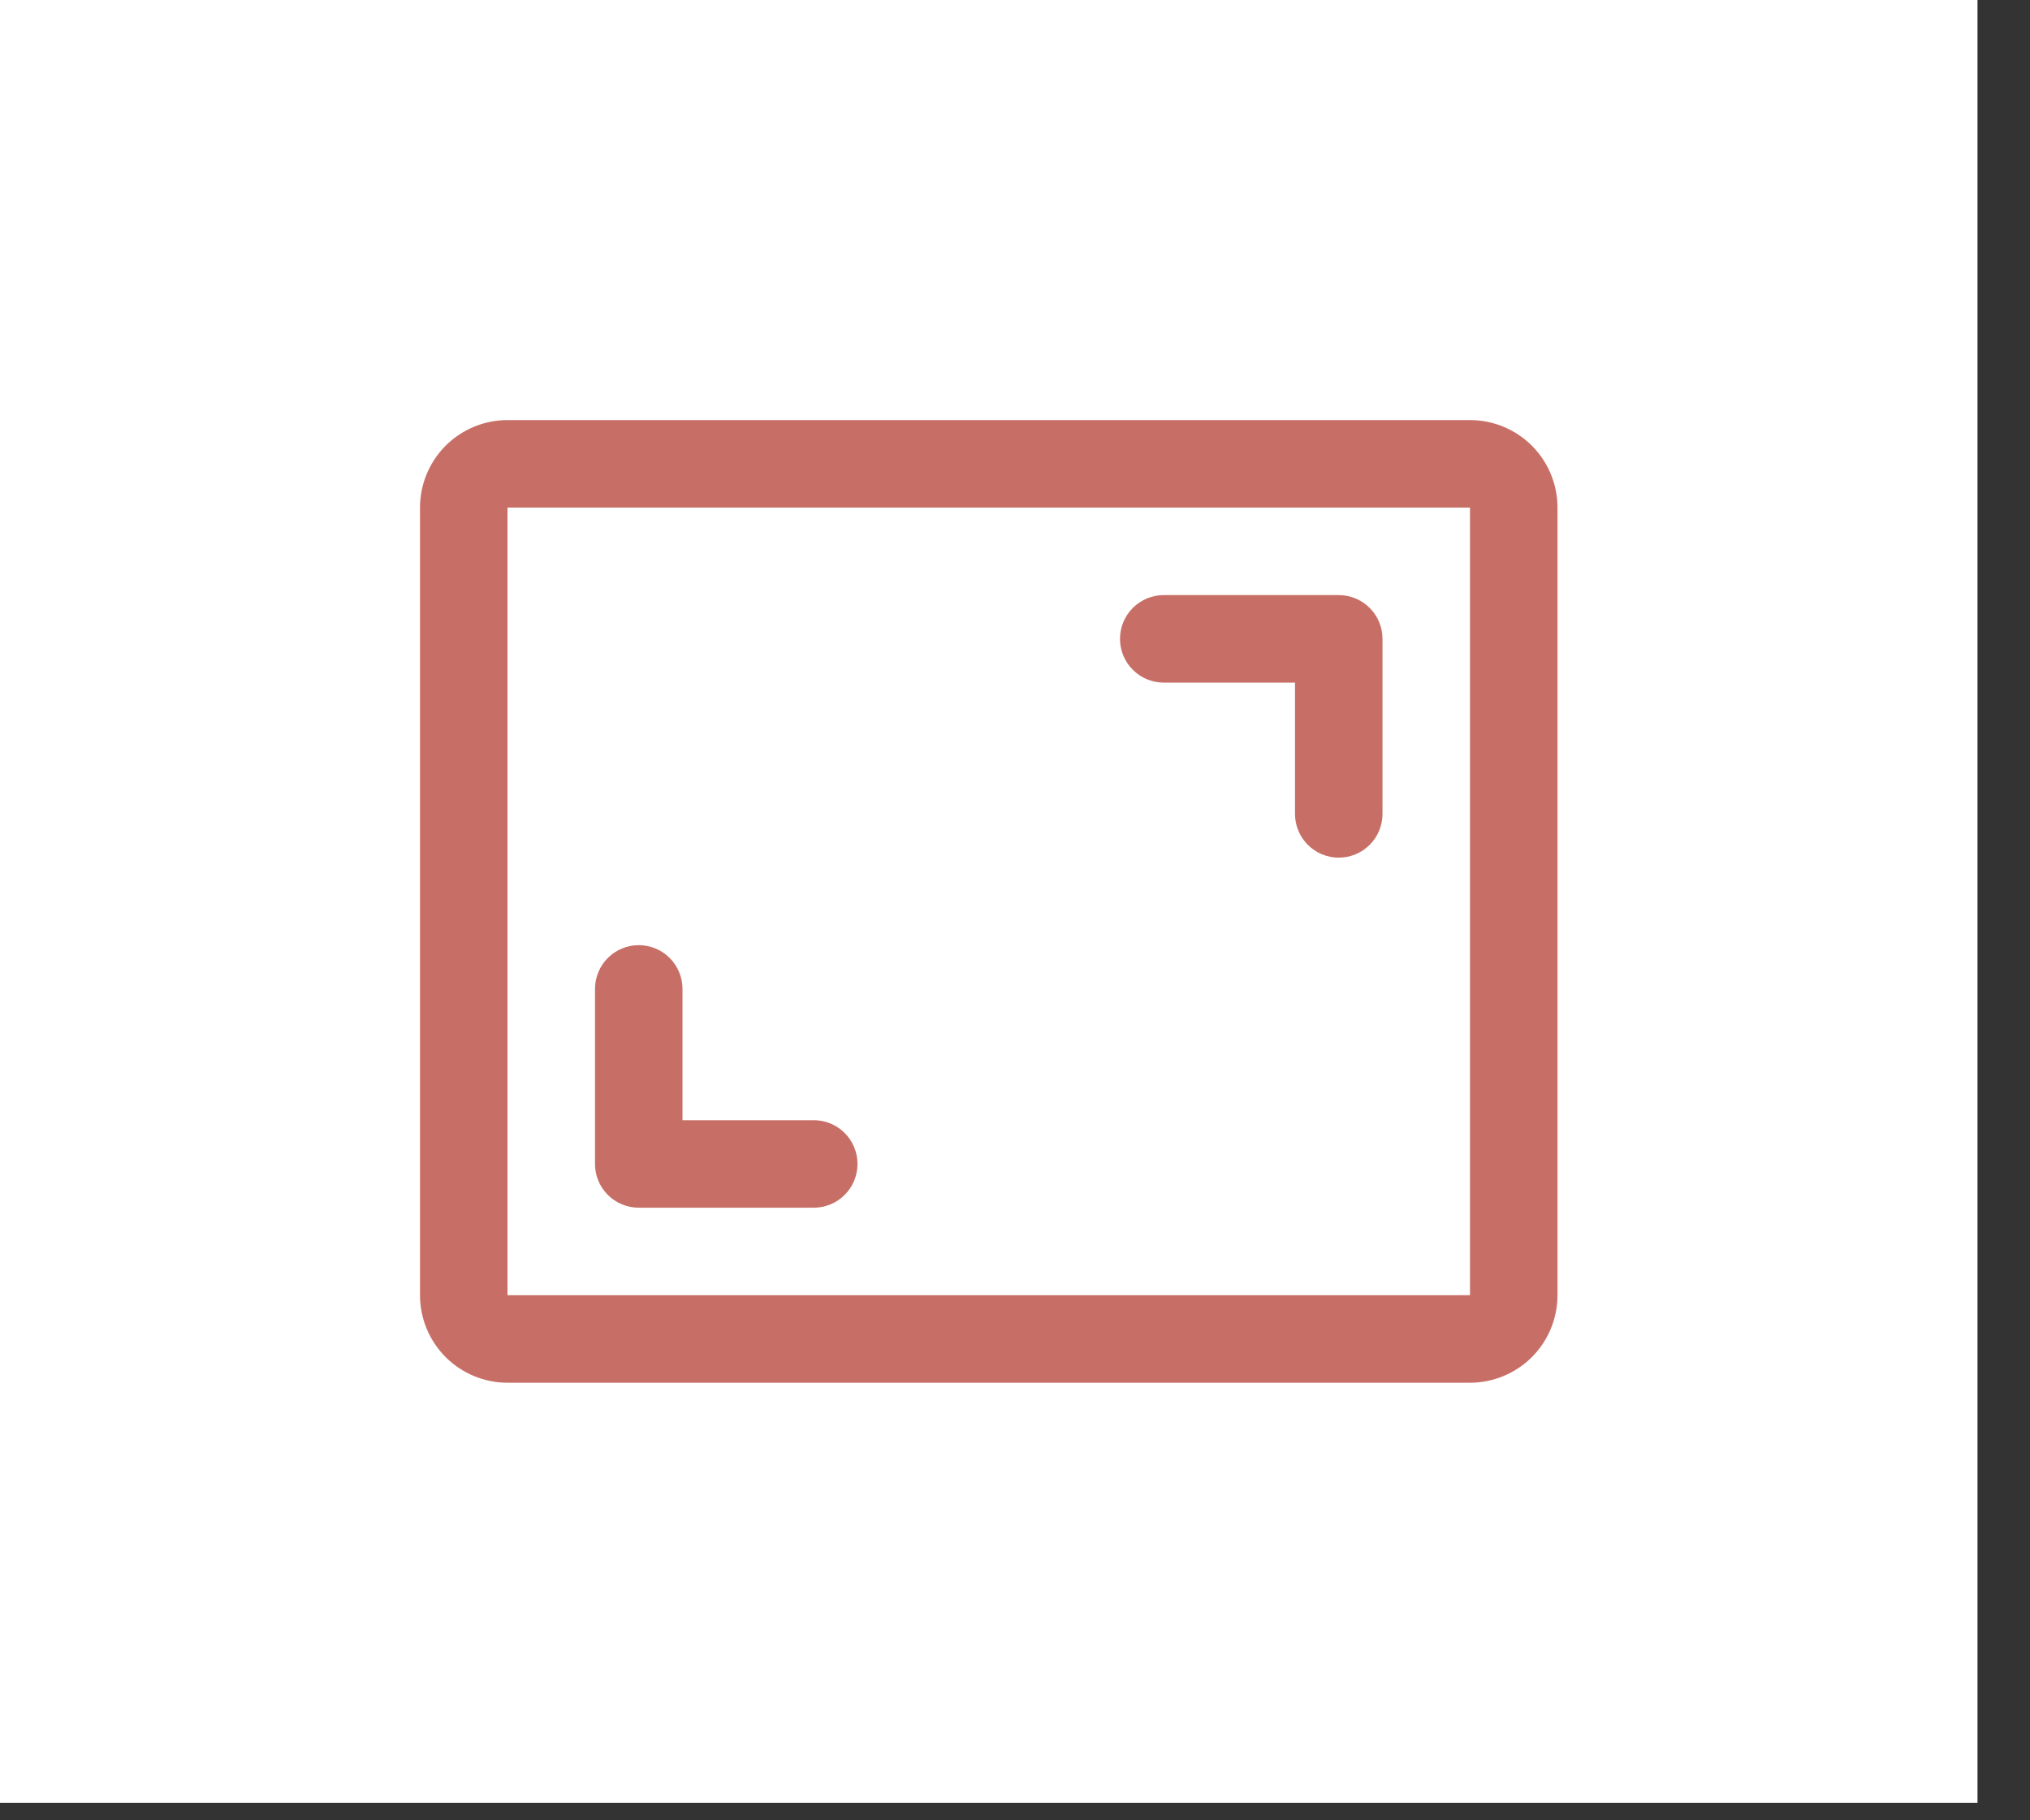
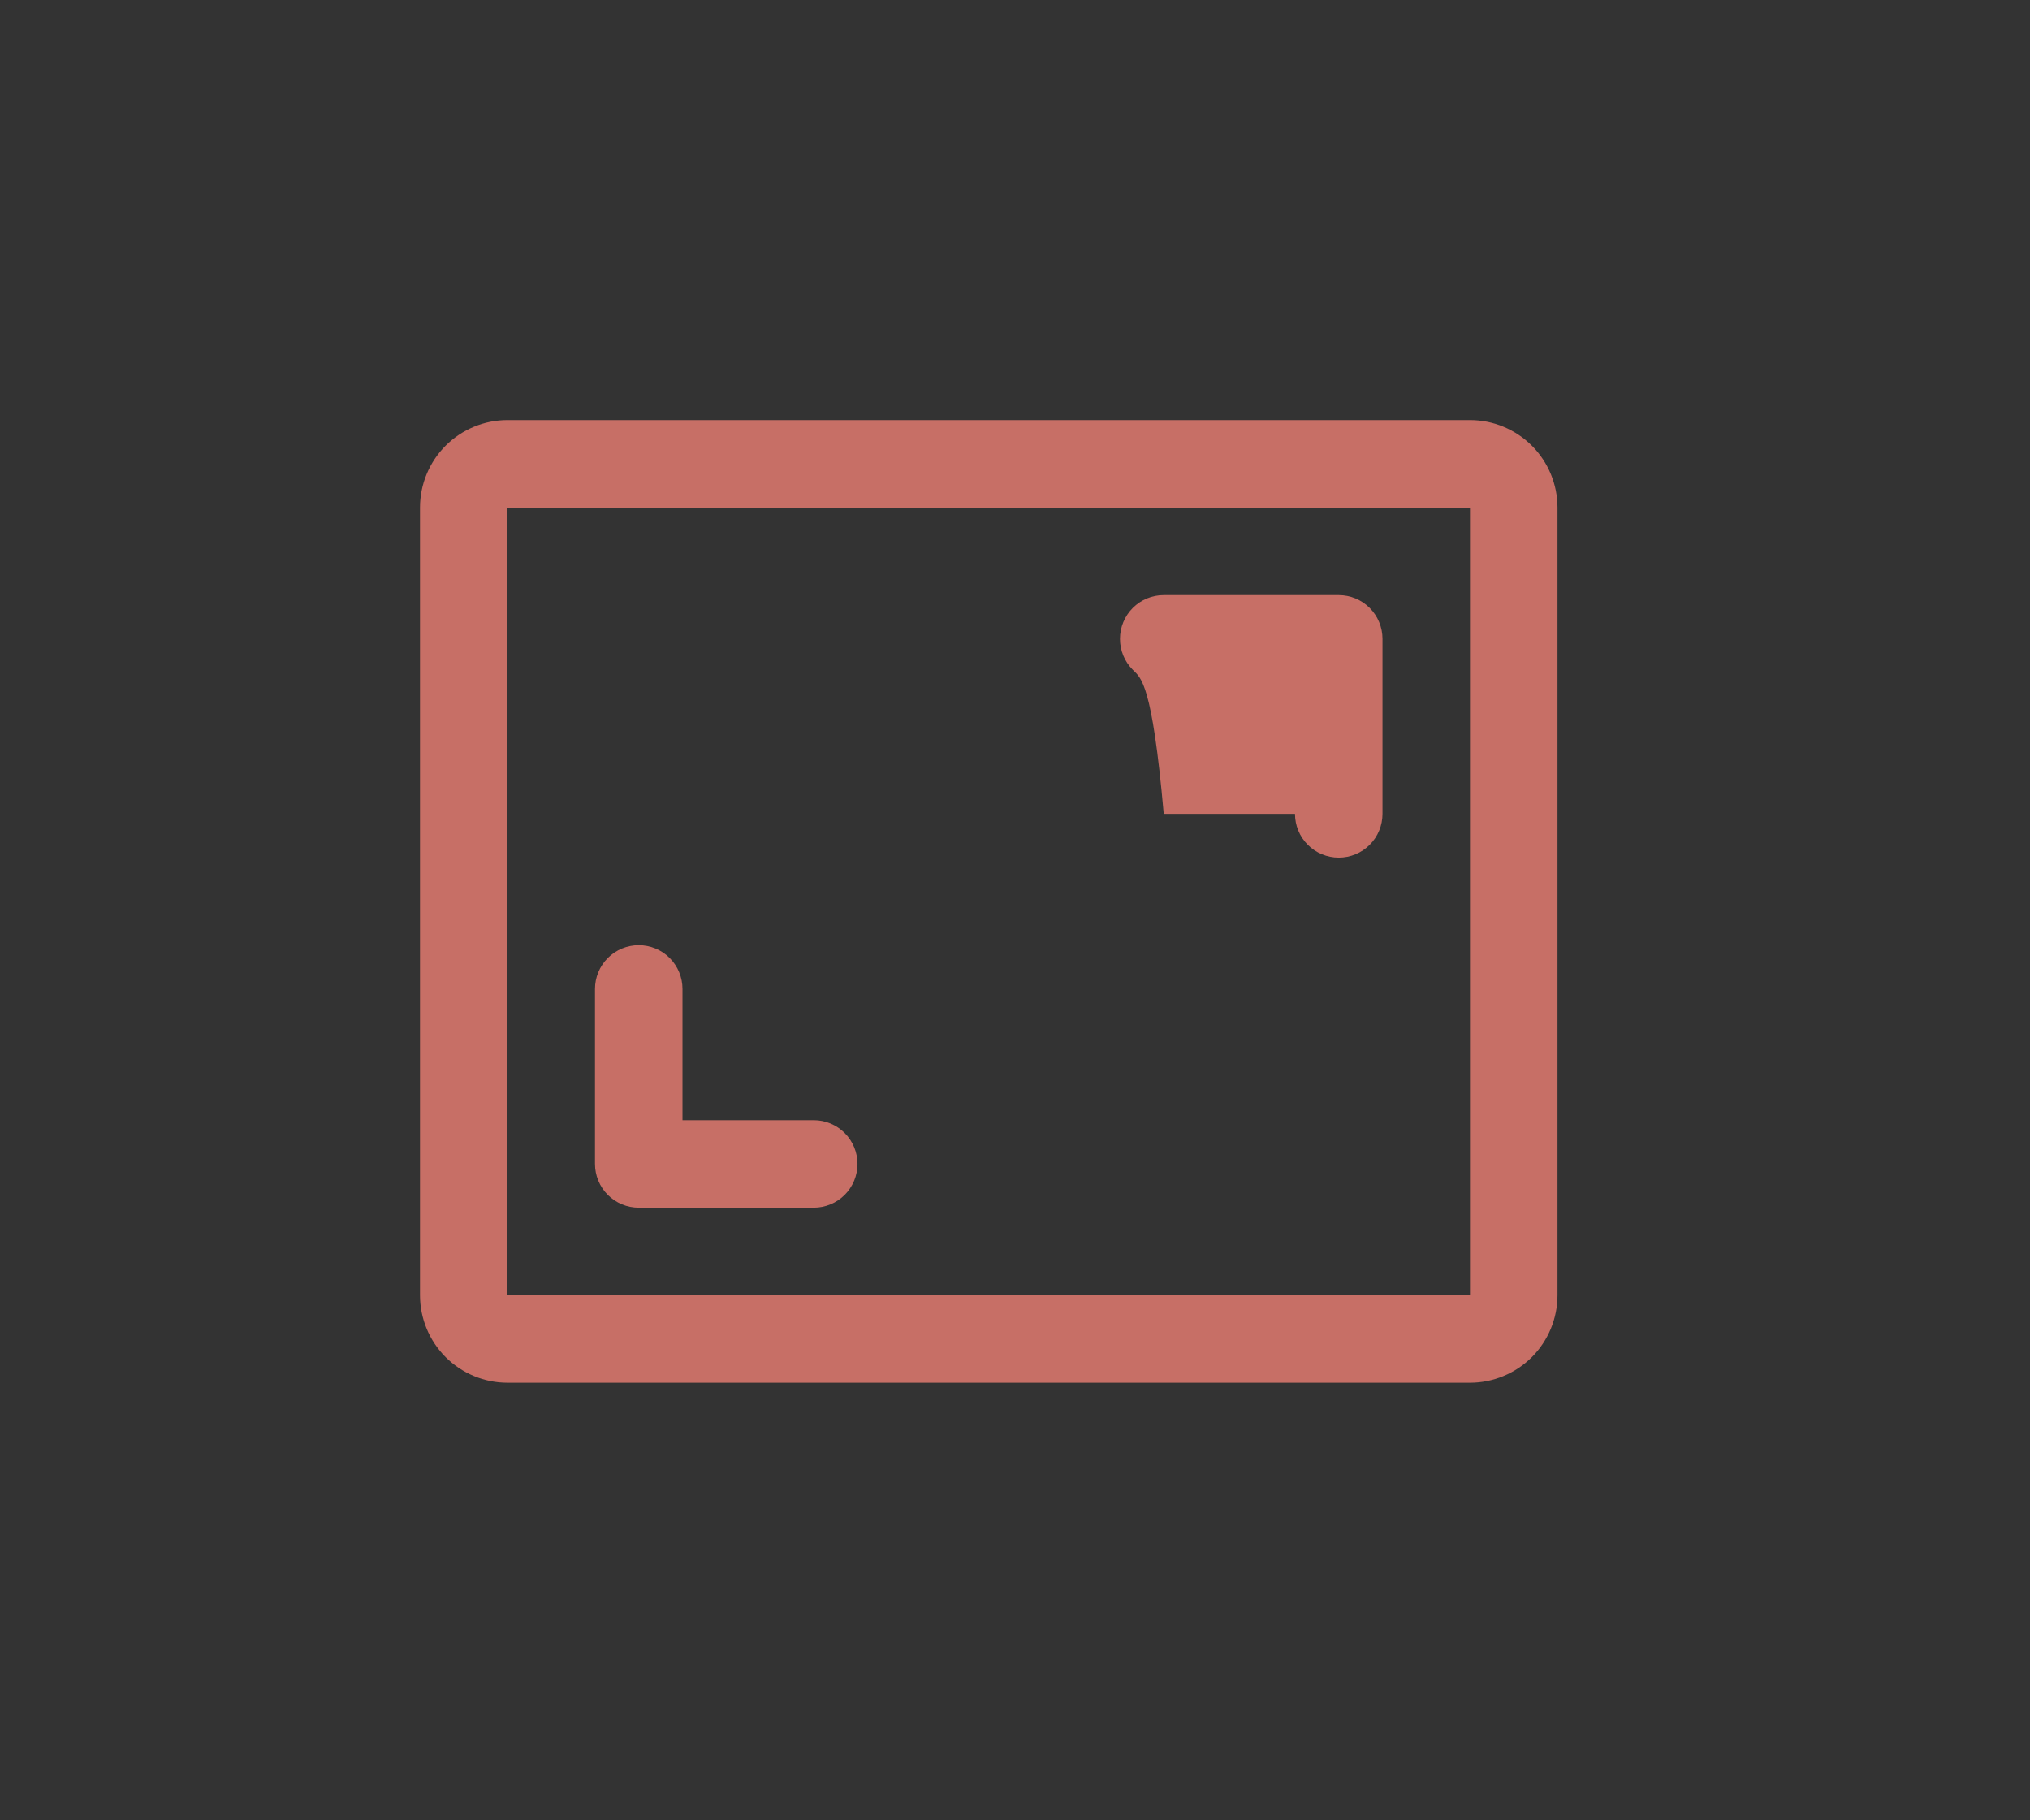
<svg xmlns="http://www.w3.org/2000/svg" width="29" height="26" viewBox="0 0 29 26" fill="none">
  <rect x="0" y="0" width="29" height="26" fill="#333333" stroke="none" />
-   <rect width="28.25" height="25.75" fill="white" />
-   <path d="M19.75 9.125V11.625C19.75 11.791 19.684 11.95 19.567 12.067C19.45 12.184 19.291 12.25 19.125 12.25C18.959 12.25 18.8 12.184 18.683 12.067C18.566 11.95 18.5 11.791 18.5 11.625V9.75H16.625C16.459 9.75 16.3 9.684 16.183 9.567C16.066 9.45 16 9.291 16 9.125C16 8.959 16.066 8.8 16.183 8.683C16.3 8.566 16.459 8.5 16.625 8.5H19.125C19.291 8.5 19.45 8.566 19.567 8.683C19.684 8.8 19.75 8.959 19.75 9.125ZM11.625 16H9.75V14.125C9.75 13.959 9.684 13.8 9.567 13.683C9.45 13.566 9.291 13.5 9.125 13.5C8.959 13.5 8.8 13.566 8.683 13.683C8.566 13.8 8.5 13.959 8.5 14.125V16.625C8.5 16.791 8.566 16.95 8.683 17.067C8.8 17.184 8.959 17.25 9.125 17.25H11.625C11.791 17.25 11.95 17.184 12.067 17.067C12.184 16.95 12.25 16.791 12.25 16.625C12.25 16.459 12.184 16.3 12.067 16.183C11.95 16.066 11.791 16 11.625 16ZM22.25 7.25V18.5C22.25 18.831 22.118 19.149 21.884 19.384C21.649 19.618 21.331 19.75 21 19.75H7.25C6.918 19.75 6.601 19.618 6.366 19.384C6.132 19.149 6 18.831 6 18.5V7.25C6 6.918 6.132 6.601 6.366 6.366C6.601 6.132 6.918 6 7.25 6H21C21.331 6 21.649 6.132 21.884 6.366C22.118 6.601 22.25 6.918 22.25 7.25ZM21 18.5V7.25H7.25V18.5H21Z" fill="#C76F66" />
+   <path d="M19.75 9.125V11.625C19.75 11.791 19.684 11.95 19.567 12.067C19.45 12.184 19.291 12.25 19.125 12.25C18.959 12.25 18.8 12.184 18.683 12.067C18.566 11.95 18.5 11.791 18.5 11.625H16.625C16.459 9.75 16.3 9.684 16.183 9.567C16.066 9.45 16 9.291 16 9.125C16 8.959 16.066 8.8 16.183 8.683C16.3 8.566 16.459 8.5 16.625 8.5H19.125C19.291 8.5 19.45 8.566 19.567 8.683C19.684 8.8 19.75 8.959 19.75 9.125ZM11.625 16H9.75V14.125C9.75 13.959 9.684 13.8 9.567 13.683C9.45 13.566 9.291 13.5 9.125 13.5C8.959 13.5 8.8 13.566 8.683 13.683C8.566 13.8 8.5 13.959 8.5 14.125V16.625C8.5 16.791 8.566 16.95 8.683 17.067C8.8 17.184 8.959 17.25 9.125 17.25H11.625C11.791 17.25 11.95 17.184 12.067 17.067C12.184 16.95 12.25 16.791 12.25 16.625C12.25 16.459 12.184 16.3 12.067 16.183C11.95 16.066 11.791 16 11.625 16ZM22.25 7.25V18.5C22.25 18.831 22.118 19.149 21.884 19.384C21.649 19.618 21.331 19.75 21 19.75H7.25C6.918 19.75 6.601 19.618 6.366 19.384C6.132 19.149 6 18.831 6 18.5V7.25C6 6.918 6.132 6.601 6.366 6.366C6.601 6.132 6.918 6 7.25 6H21C21.331 6 21.649 6.132 21.884 6.366C22.118 6.601 22.25 6.918 22.25 7.25ZM21 18.5V7.25H7.25V18.5H21Z" fill="#C76F66" />
</svg>